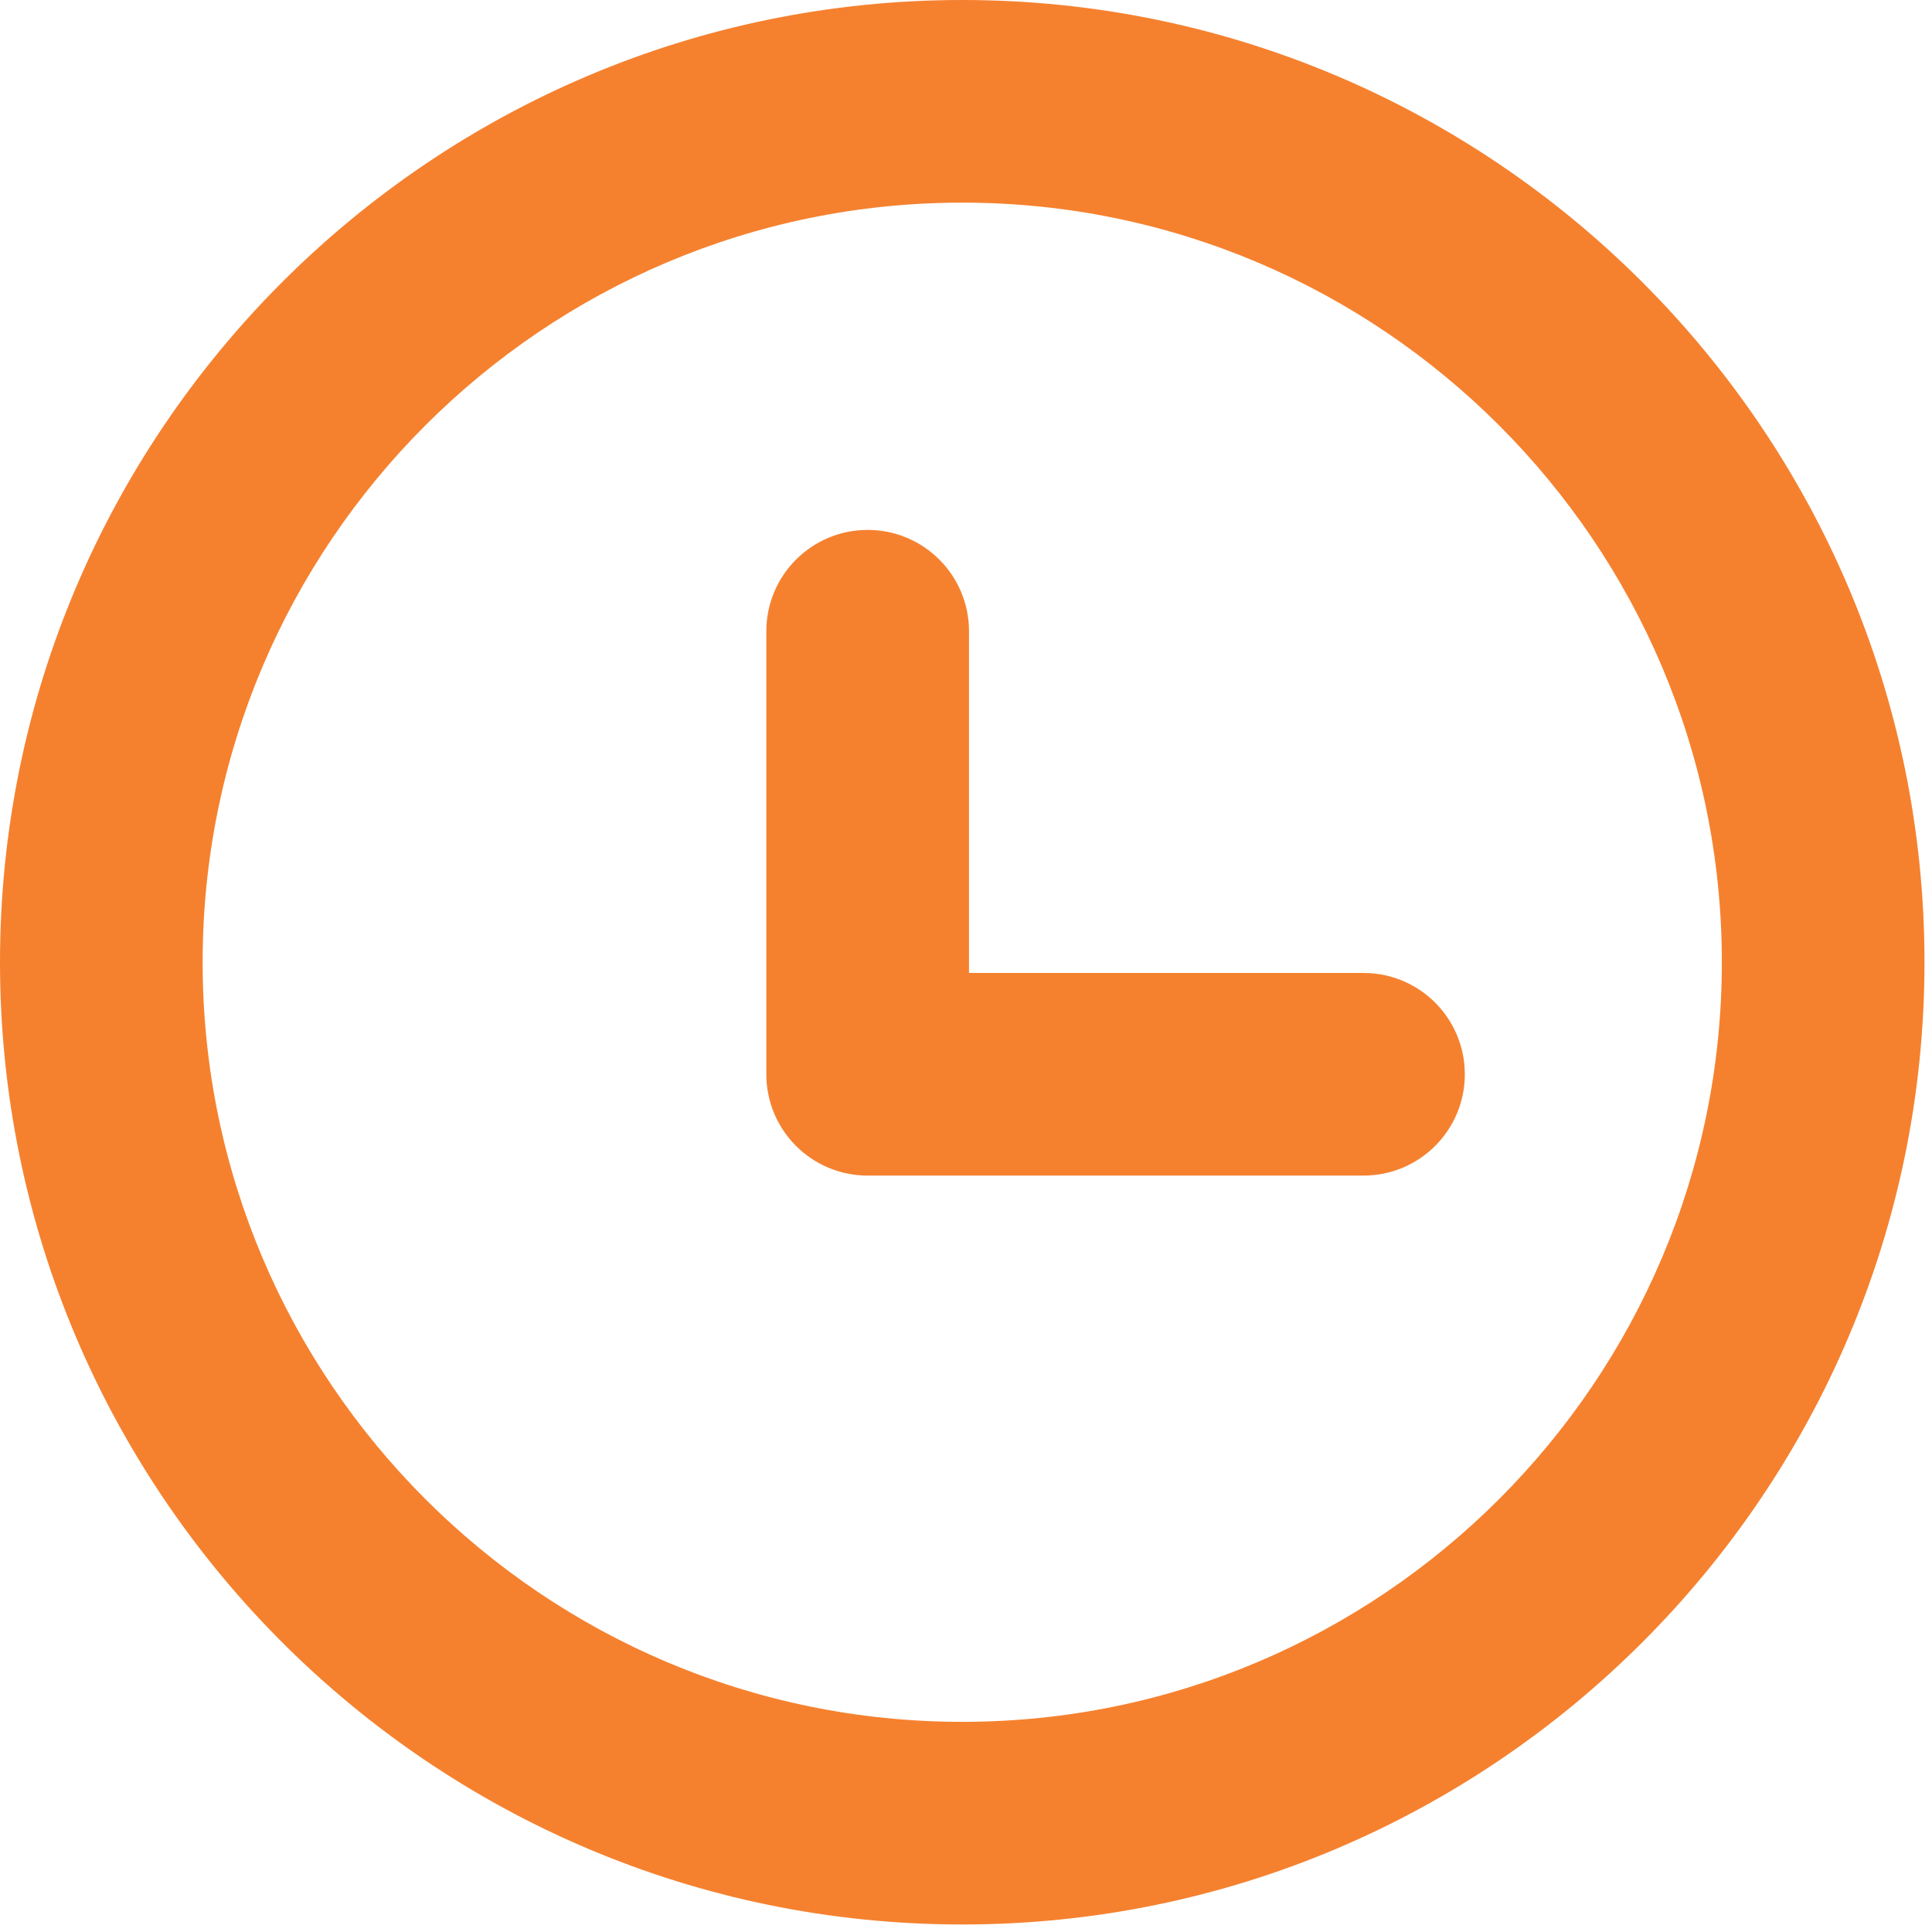
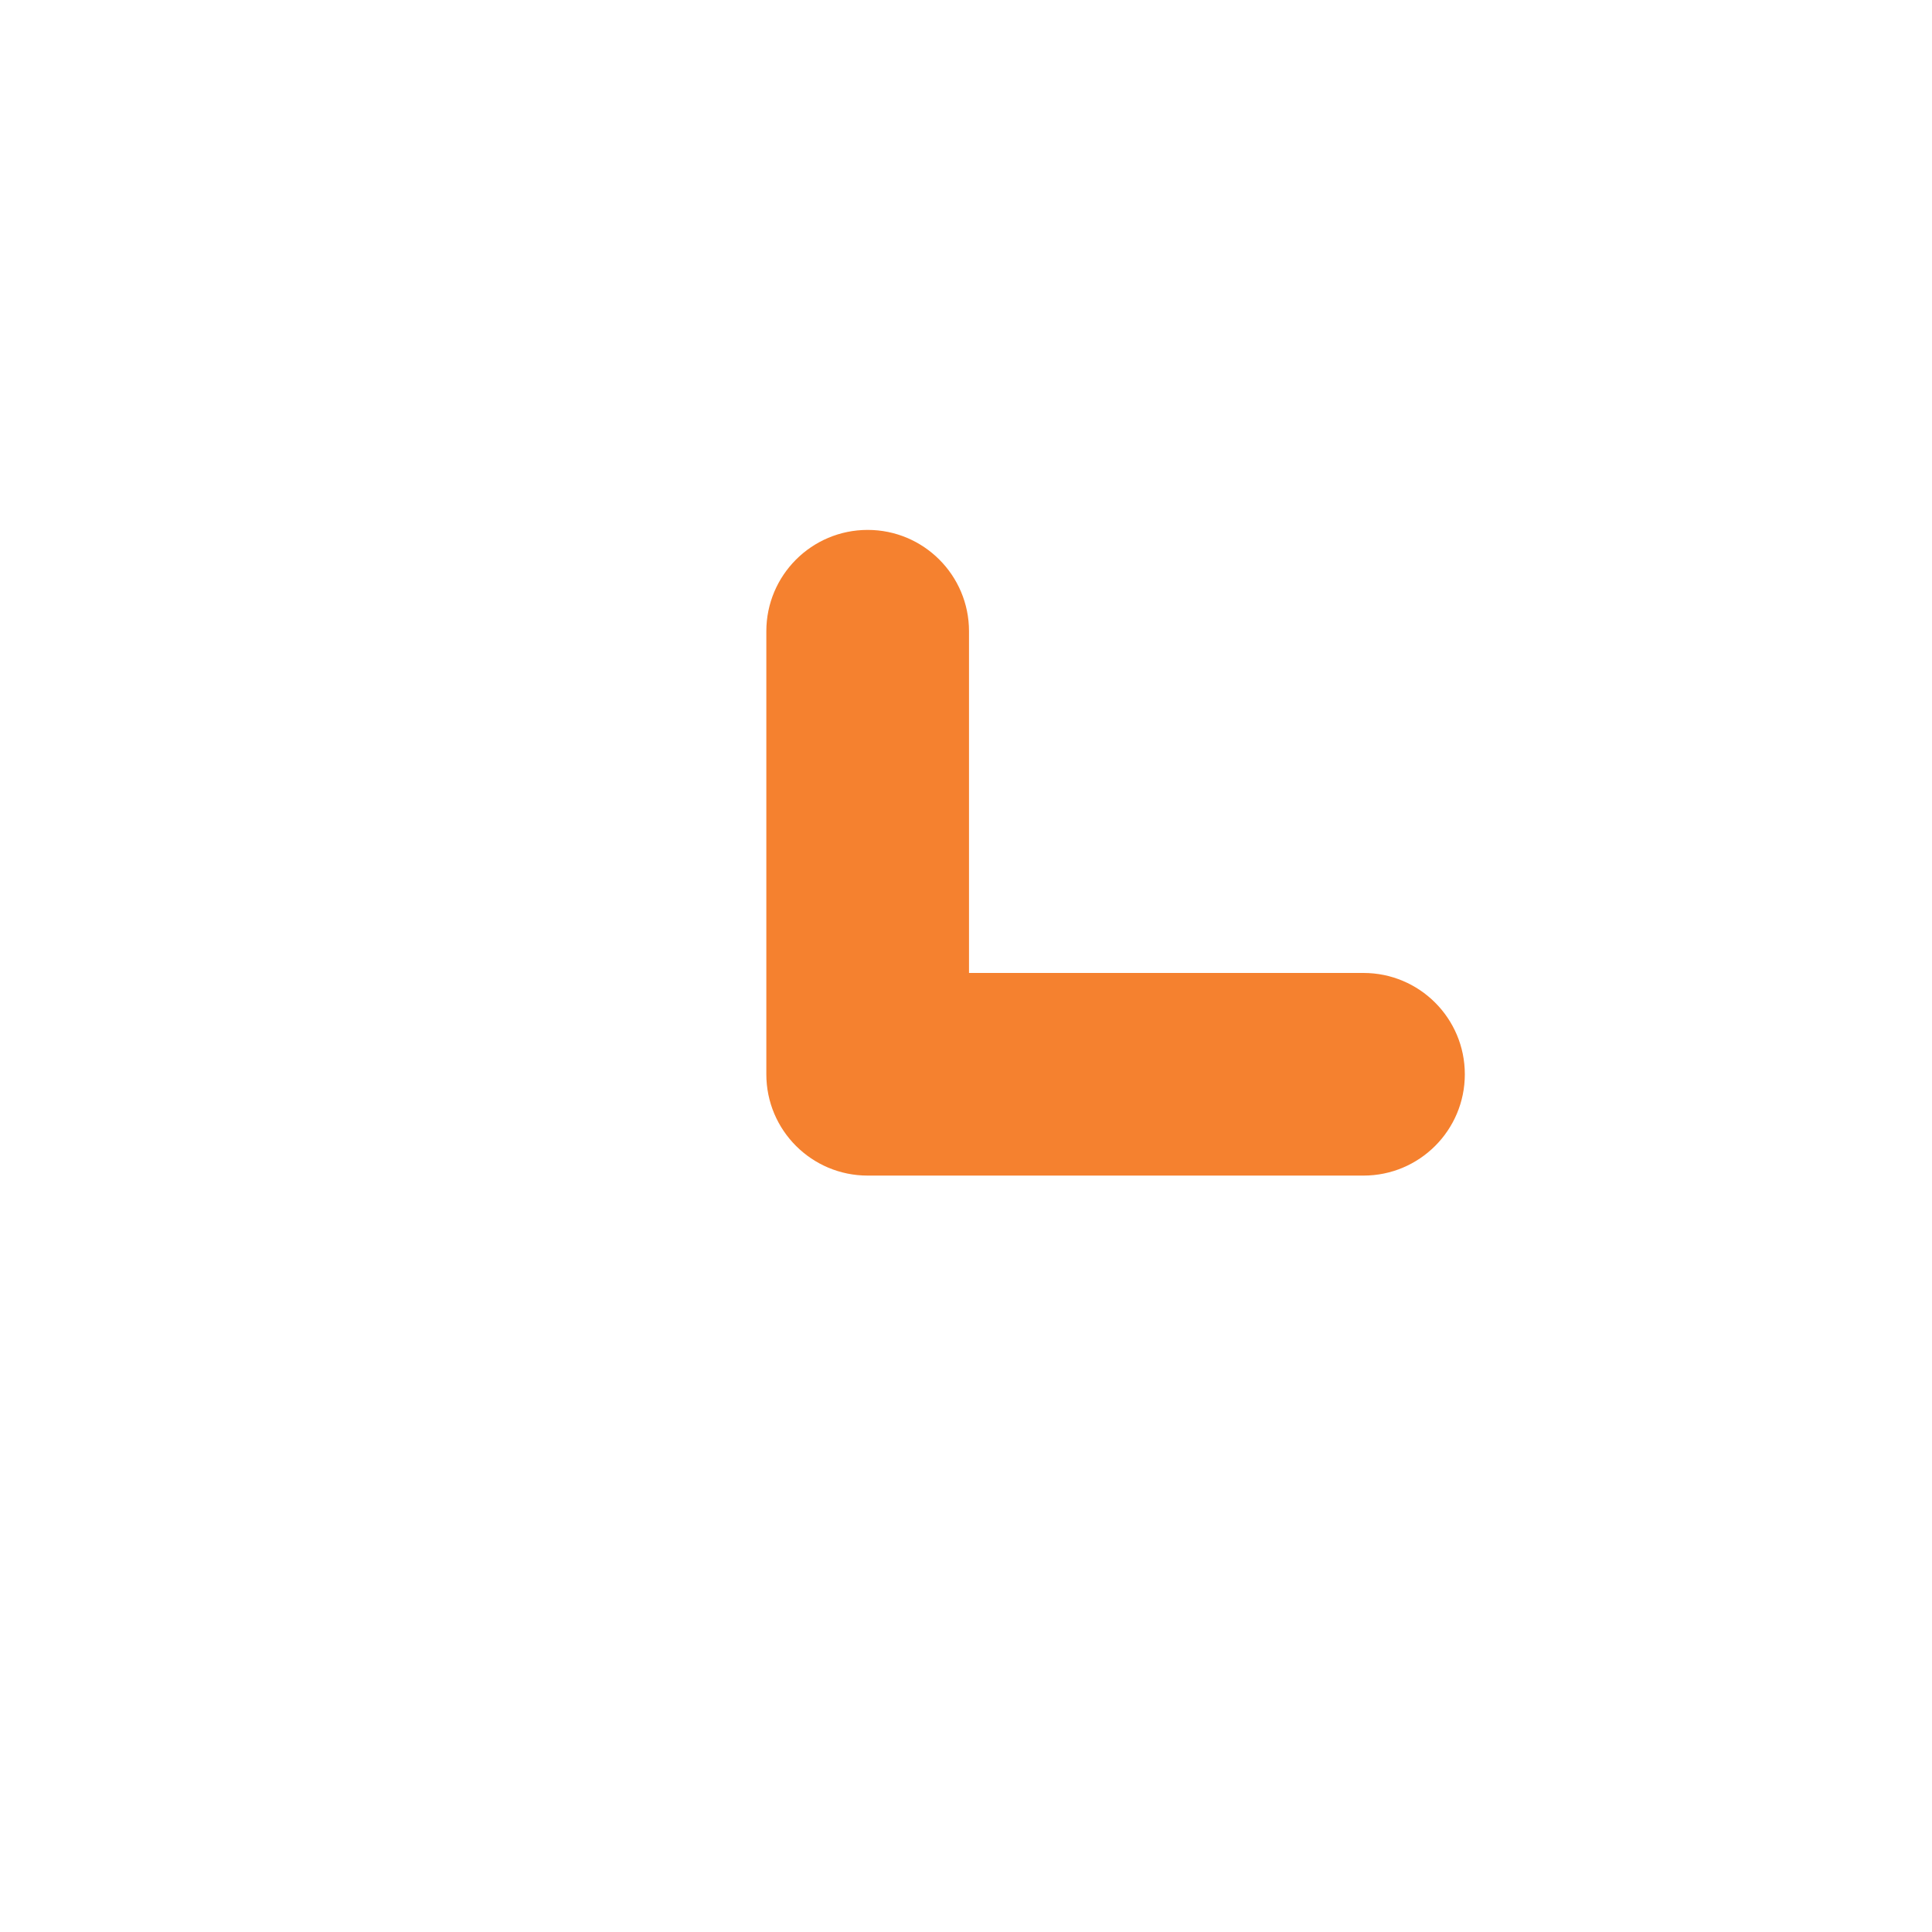
<svg xmlns="http://www.w3.org/2000/svg" fill="none" viewBox="0 0 514 514" height="514" width="514">
-   <path fill="#F5812F" d="M256 0C114.84 0 0 114.84 0 256C0 397.16 114.84 512 256 512C397.16 512 512 397.16 512 256C512 114.84 397.16 0 256 0ZM256 458.09C144.57 458.09 53.91 367.43 53.91 256C53.91 144.57 144.57 53.91 256 53.91C367.43 53.91 458.09 144.57 458.09 256C458.09 367.43 367.43 458.09 256 458.09Z" />
  <path fill="#F5812F" d="M362.75 258.85H257.8V167.94C257.8 153.05 245.73 140.98 230.84 140.98C215.95 140.98 203.88 153.05 203.88 167.94V285.81C203.88 300.7 215.95 312.76 230.84 312.76H362.75C377.64 312.76 389.71 300.7 389.71 285.81C389.71 270.91 377.64 258.85 362.75 258.85Z" />
</svg>